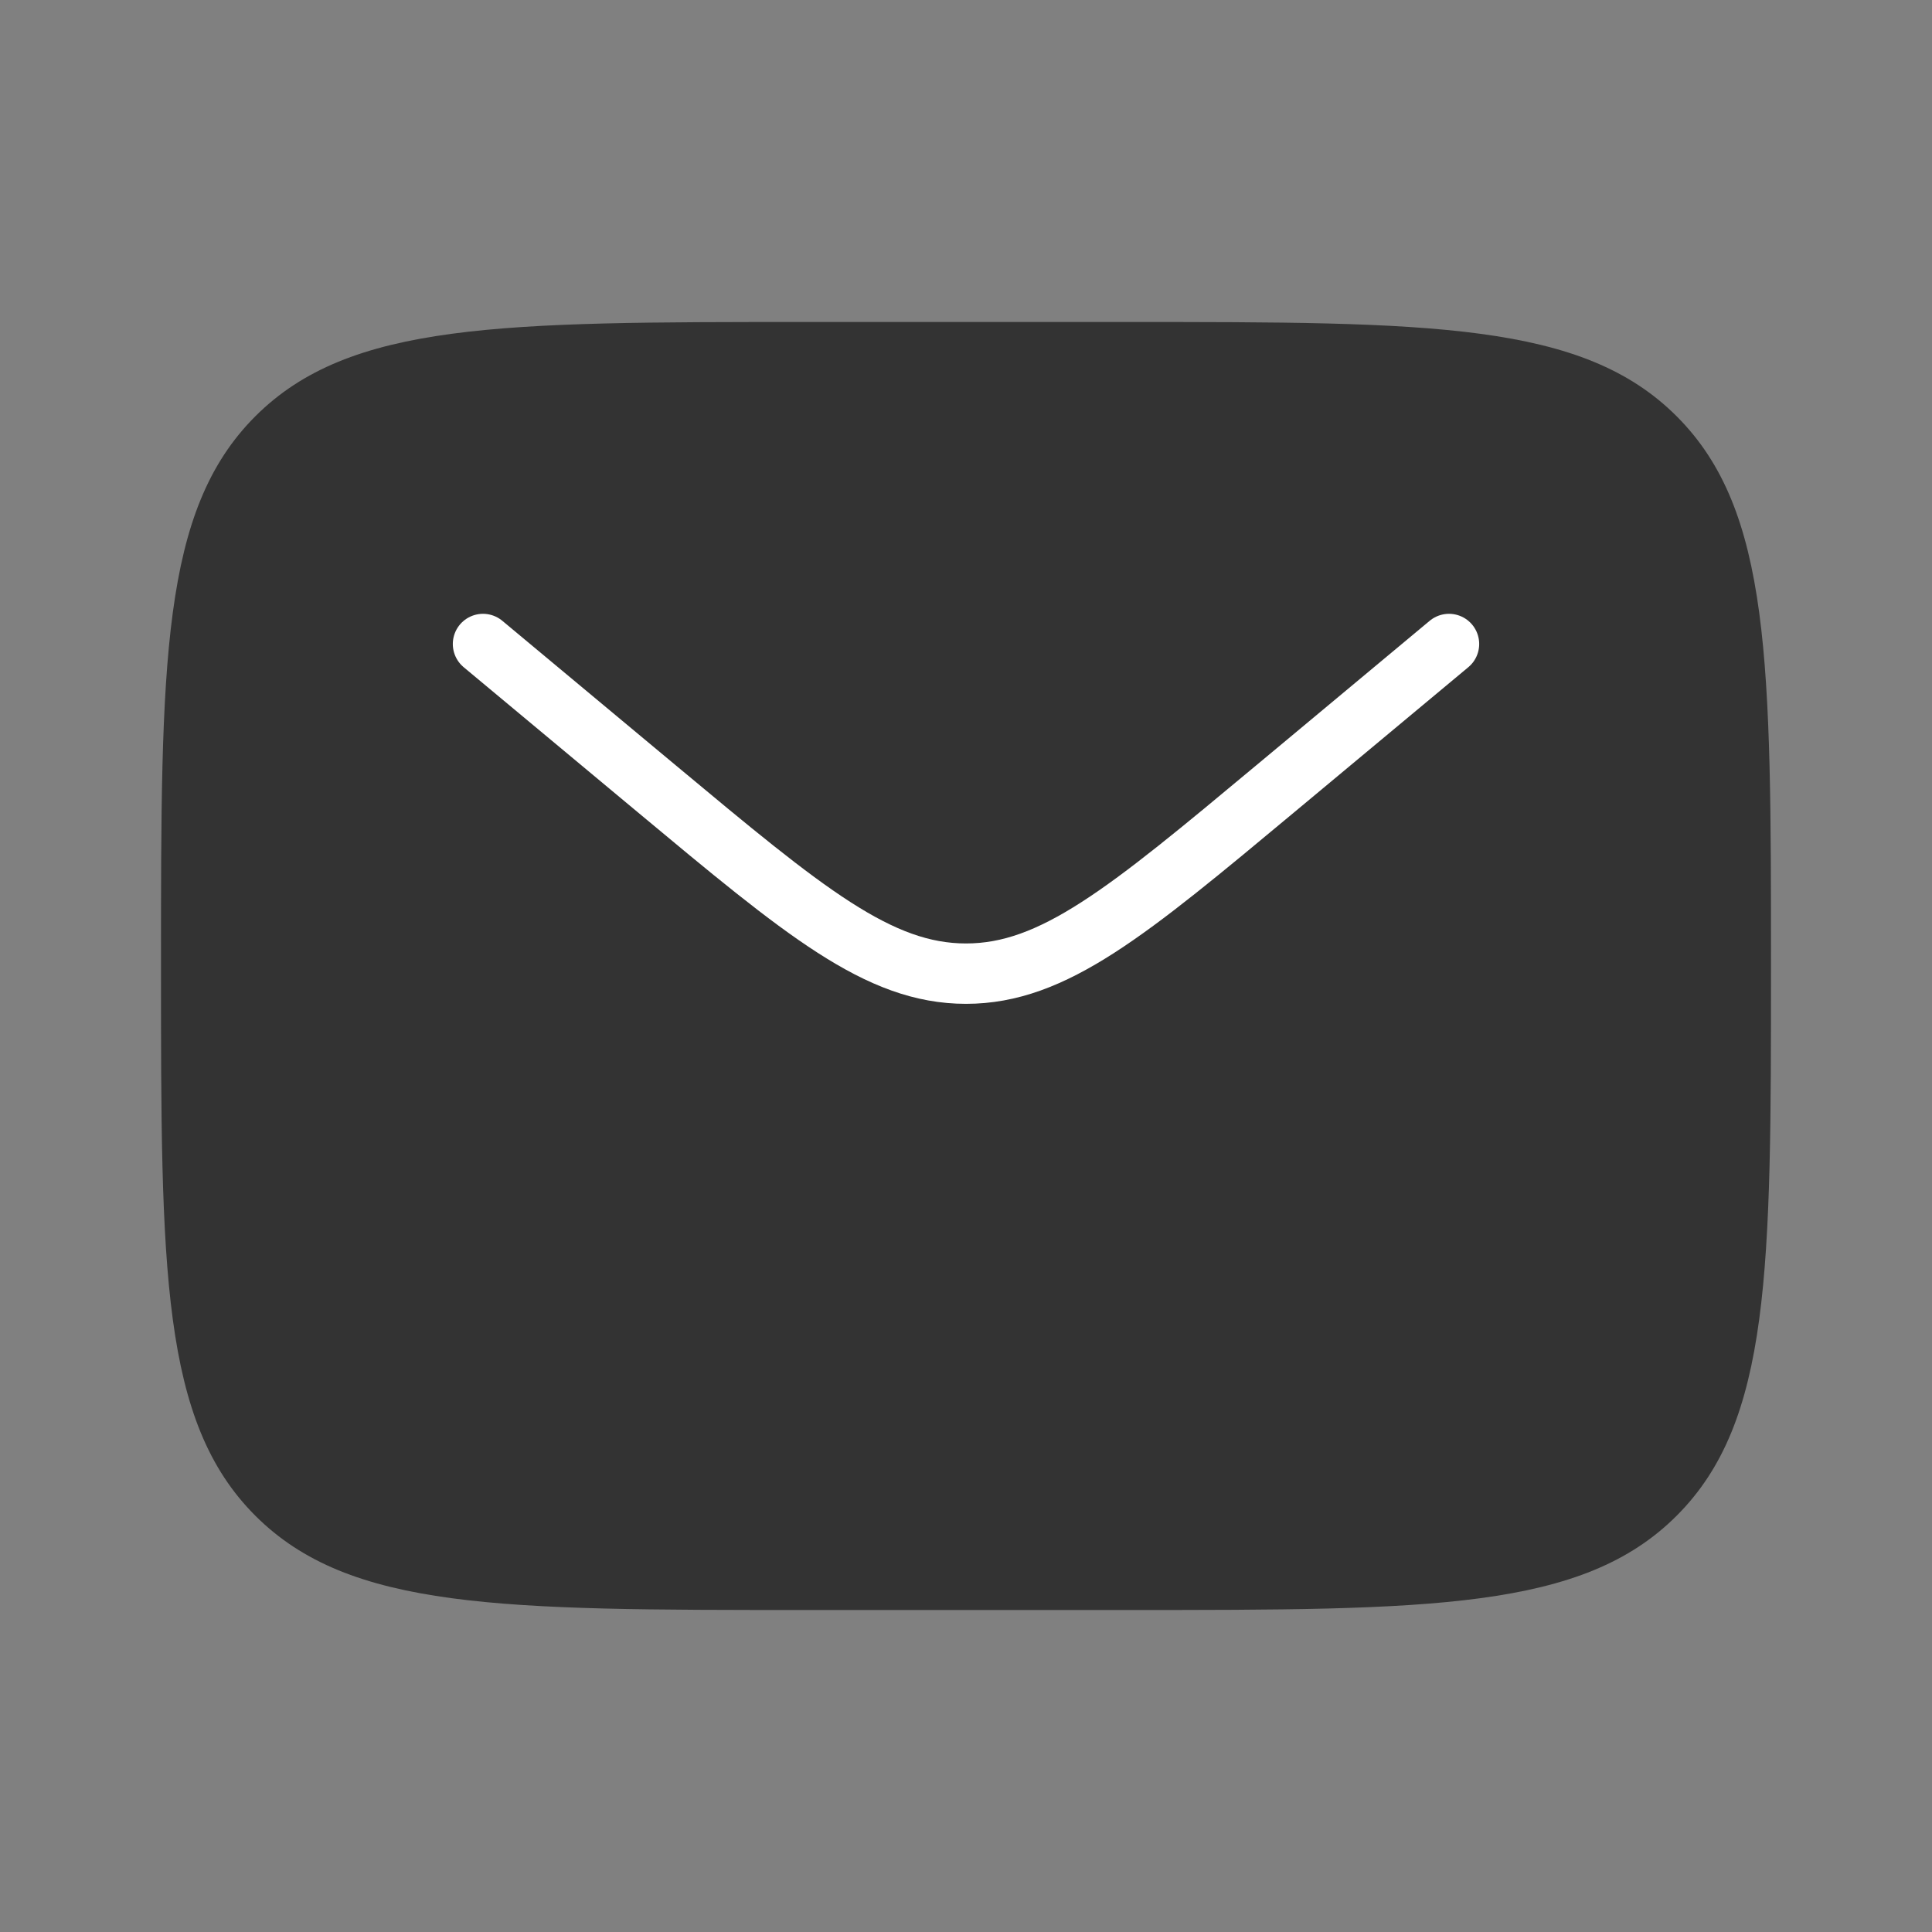
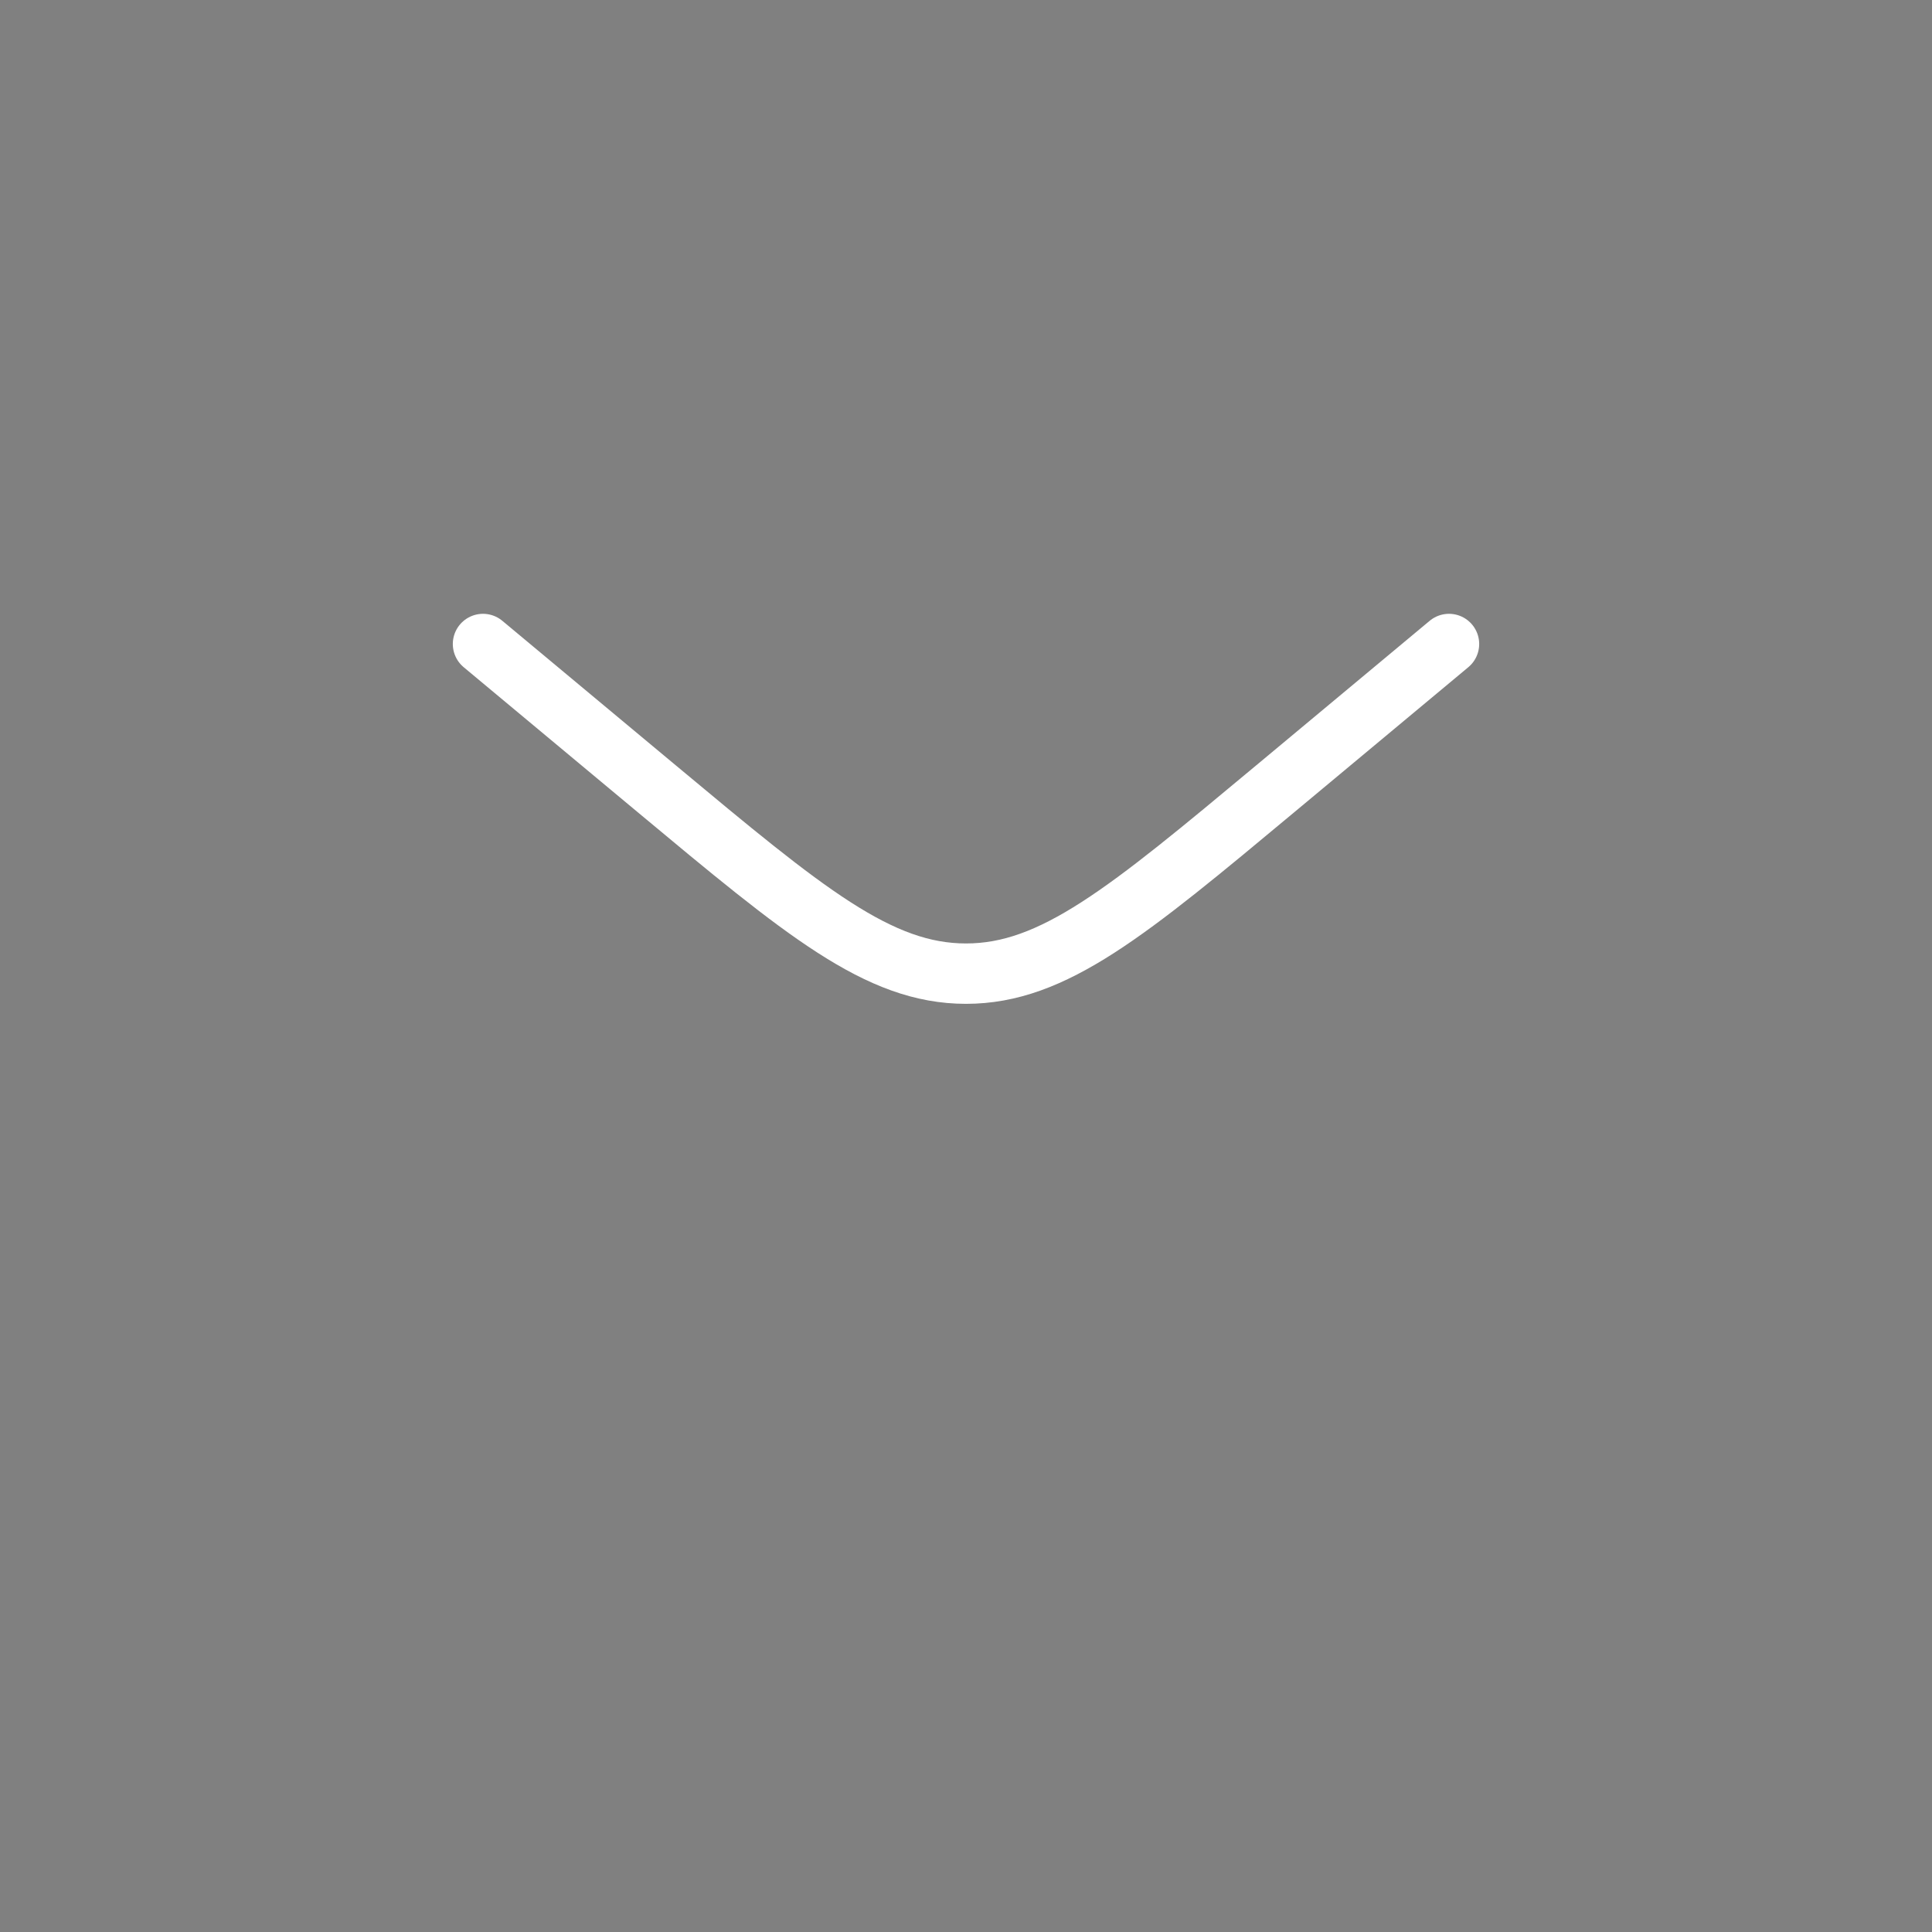
<svg xmlns="http://www.w3.org/2000/svg" width="48" height="48" viewBox="0 0 48 48" fill="none">
  <rect x="0" y="0" width="48" height="48" fill="#808080" stroke="none" />
-   <path d="M4 24C4 16.457 4 12.686 6.343 10.343C8.686 8 12.457 8 20 8H28C35.542 8 39.314 8 41.657 10.343C44 12.686 44 16.457 44 24C44 31.543 44 35.314 41.657 37.657C39.314 40 35.542 40 28 40H20C12.457 40 8.686 40 6.343 37.657C4 35.314 4 31.543 4 24Z" fill="#333333" />
  <path d="M12 16L16.318 19.598C19.991 22.659 21.828 24.19 24 24.19C26.172 24.19 28.009 22.659 31.682 19.598L36 16" stroke="white" stroke-width="1.5" stroke-linecap="round" />
</svg>